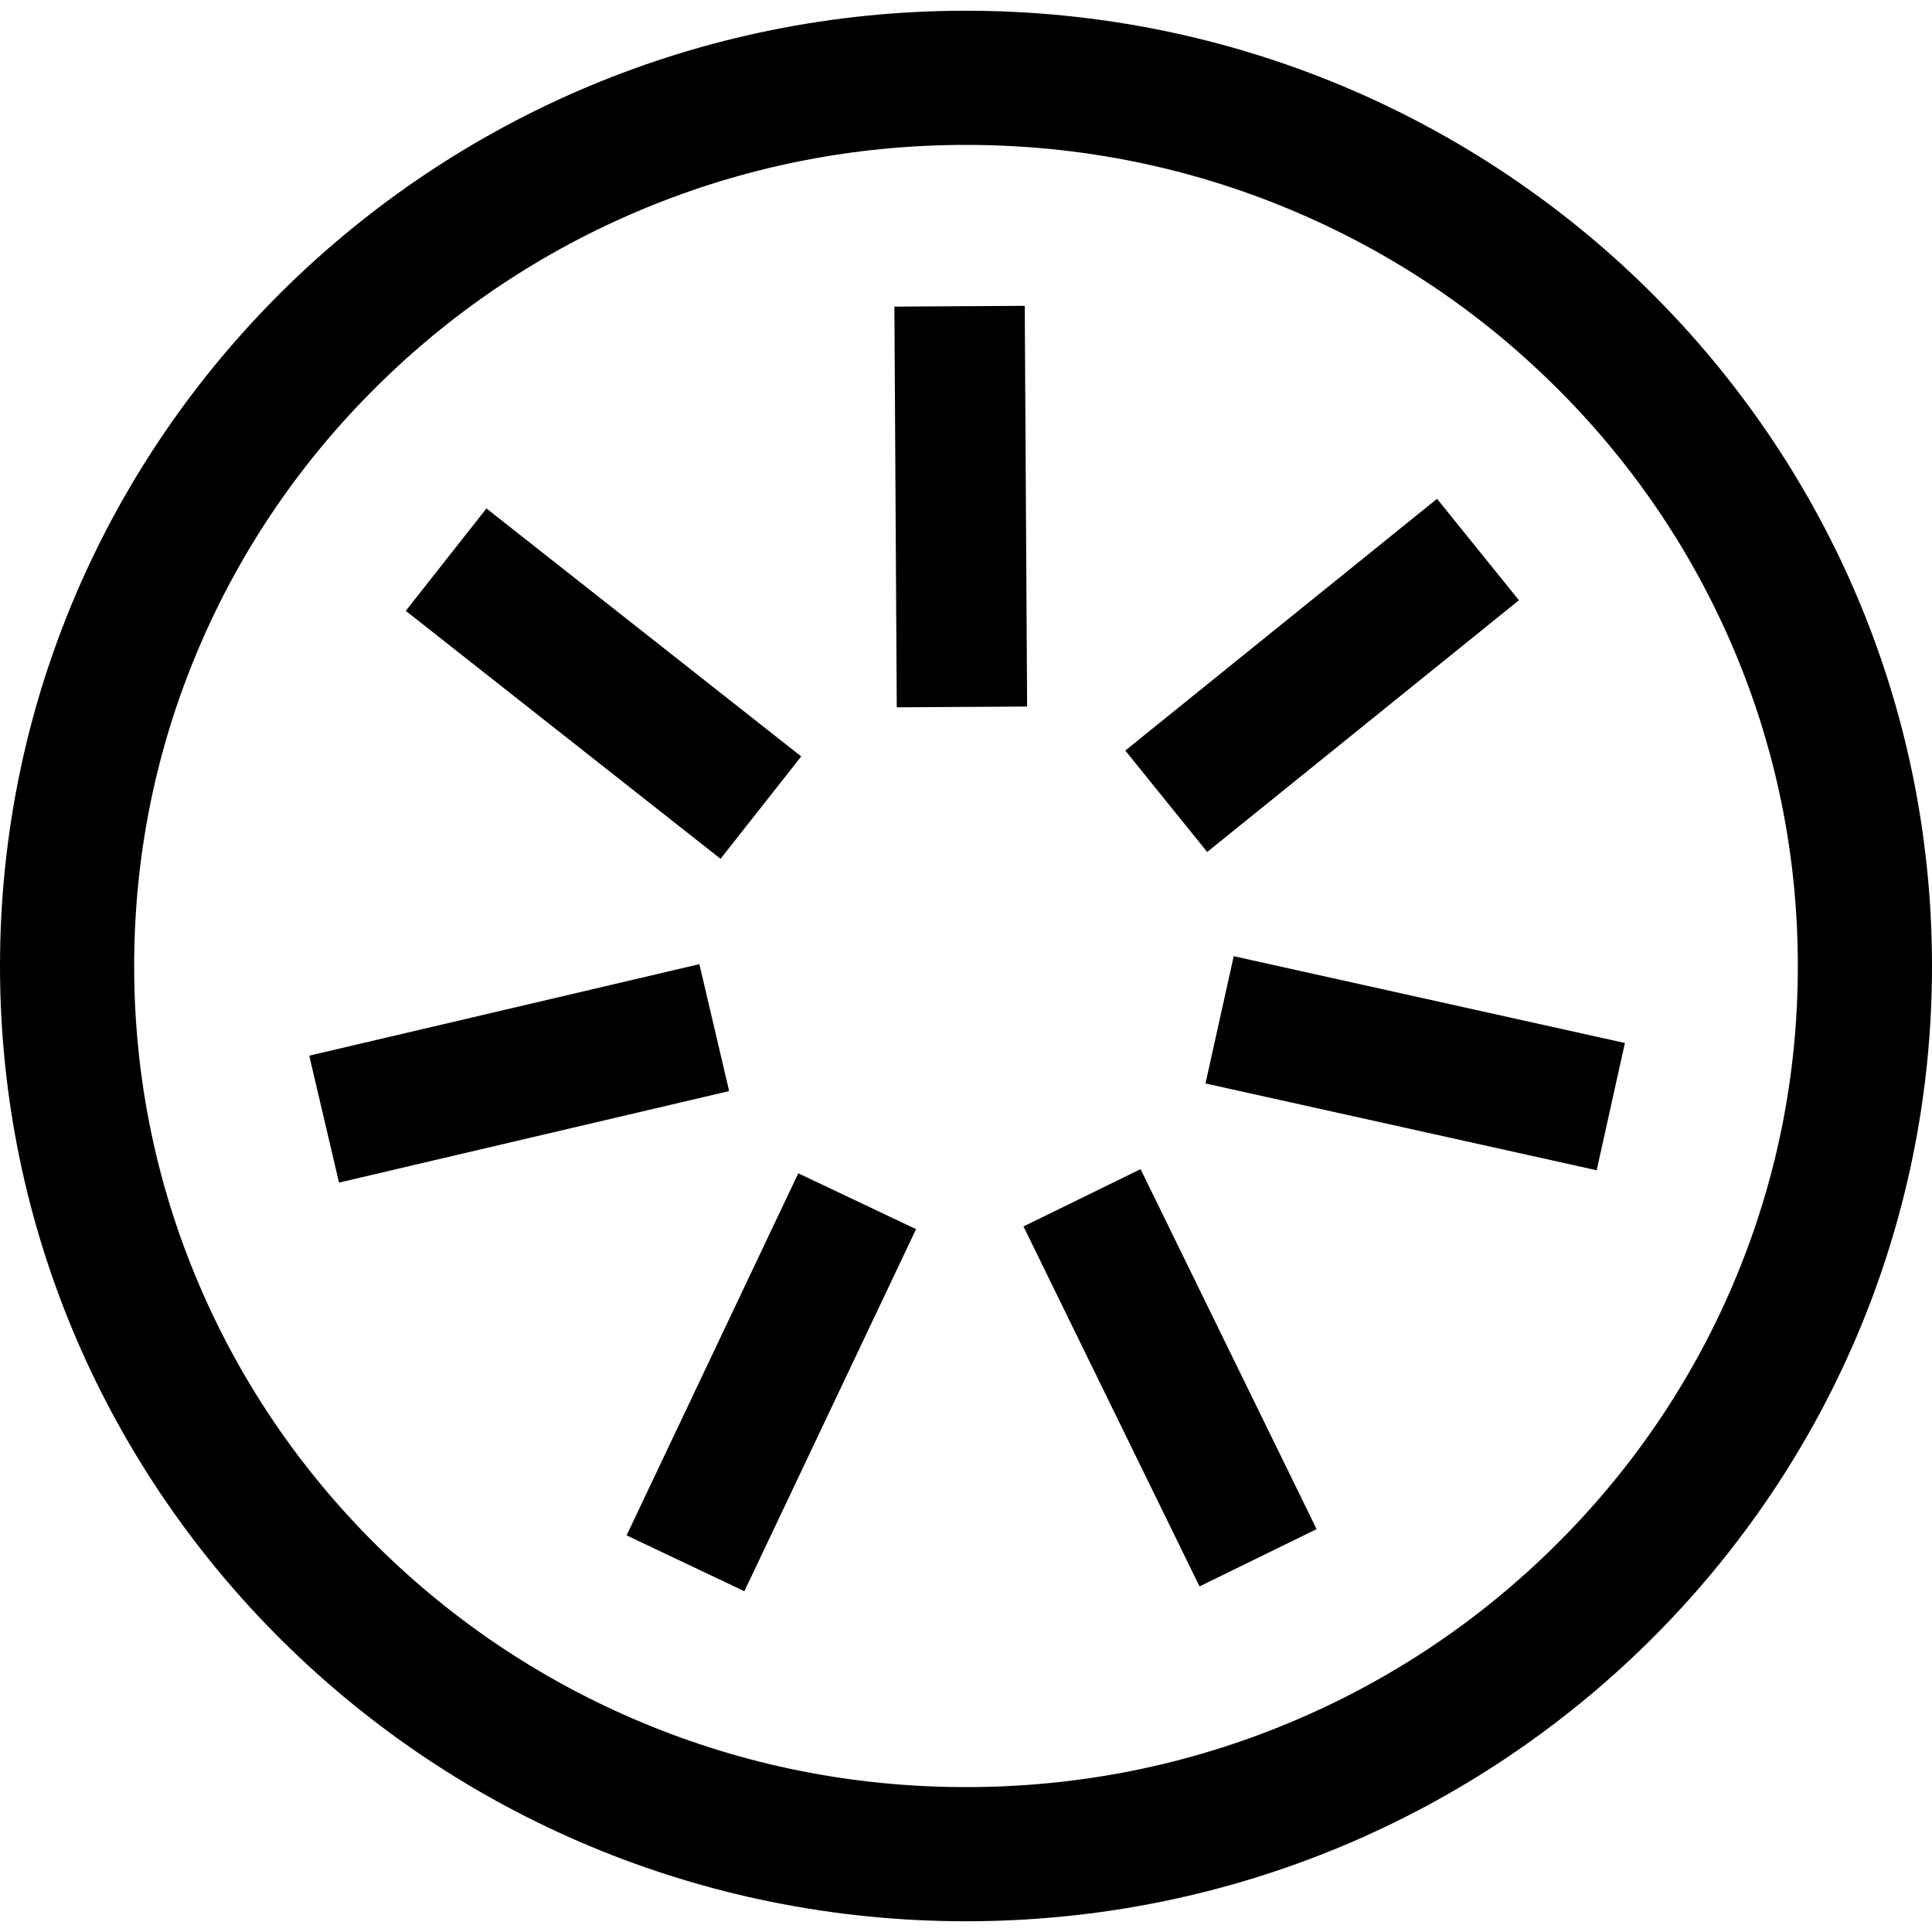
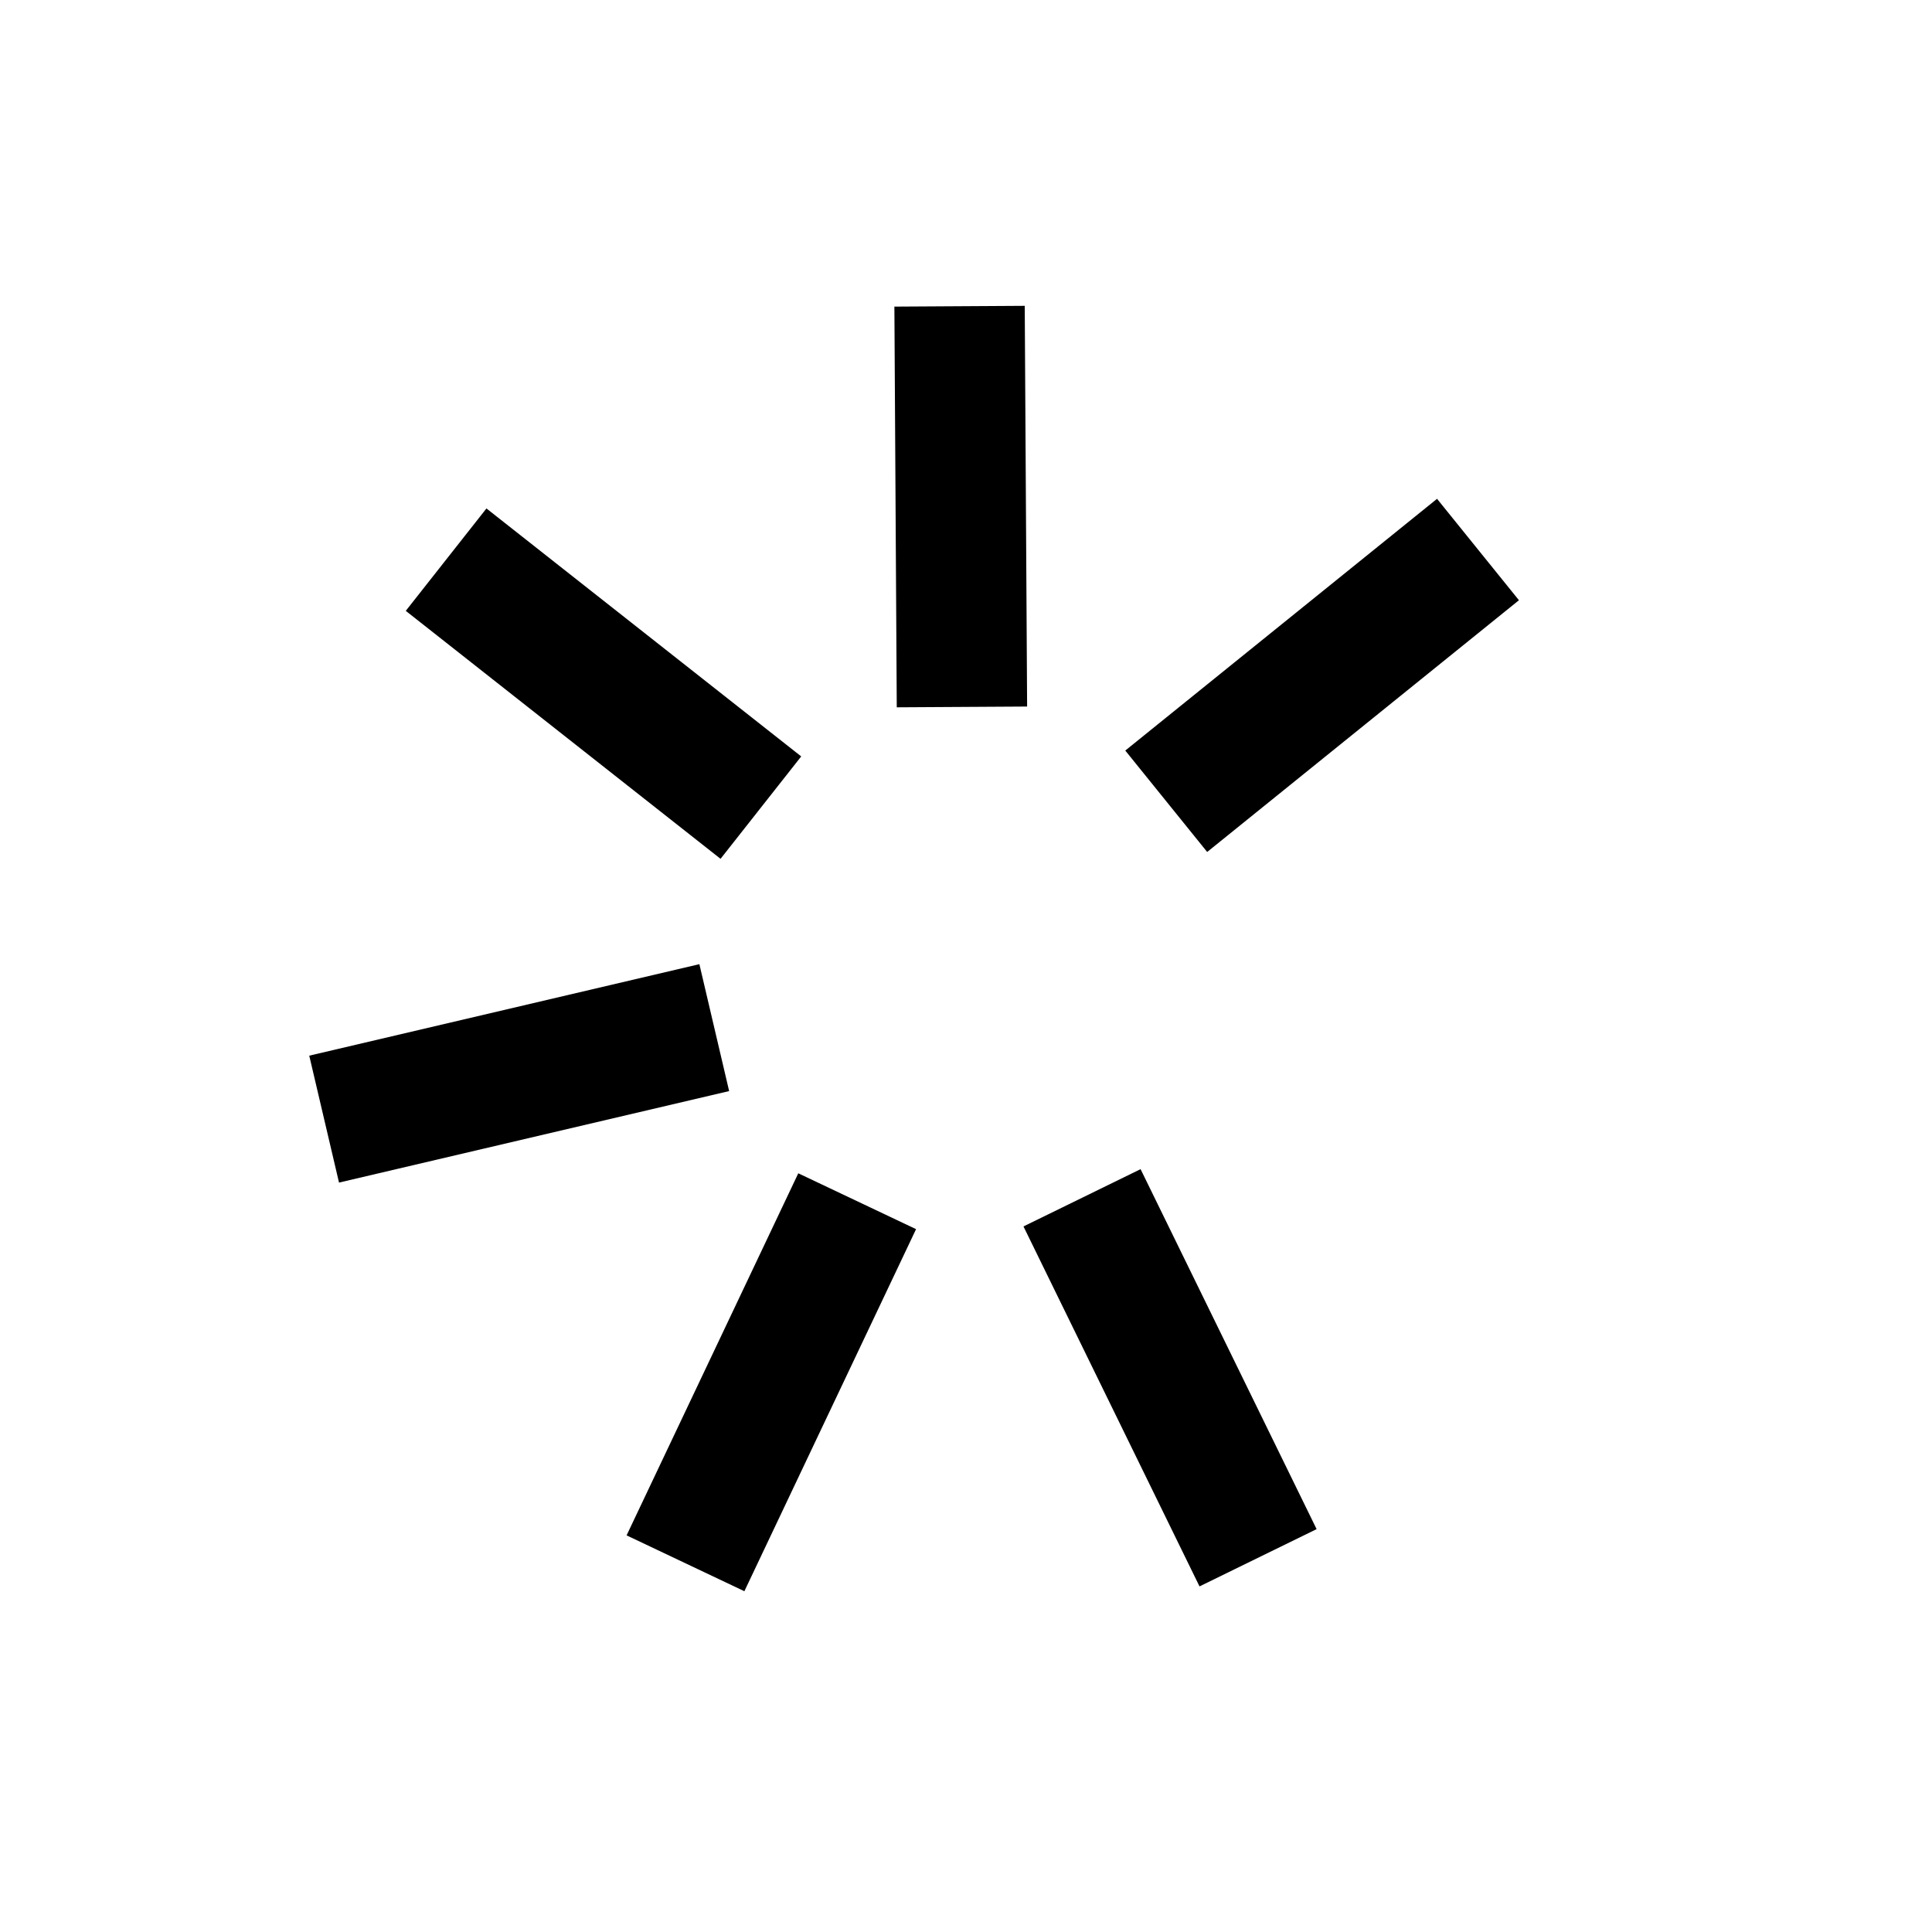
<svg xmlns="http://www.w3.org/2000/svg" viewBox="0 0 1080 1080" width="30" height="30">
-   <path d="M540 81c62.91 0 123.89 12.16 181.25 36.16 55.39 23.17 105.13 56.33 147.85 98.58 42.66 42.19 76.14 91.28 99.51 145.9C992.76 418.1 1005 478.11 1005 540s-12.24 121.9-36.39 178.36c-23.36 54.63-56.84 103.72-99.51 145.9-42.72 42.25-92.46 75.41-147.85 98.58C663.89 986.83 602.91 999 540 999s-123.89-12.16-181.25-36.16c-55.39-23.17-105.13-56.33-147.85-98.58-42.66-42.19-76.14-91.28-99.51-145.9C87.24 661.9 75 601.89 75 540s12.24-121.9 36.39-178.36c23.36-54.63 56.84-103.72 99.51-145.9 42.72-42.25 92.46-75.41 147.85-98.58C416.11 93.17 477.09 81 540 81m0-75C241.77 6 0 245.08 0 540s241.77 534 540 534 540-239.08 540-534S838.23 6 540 6Z" />
-   <path d="m226.831 341.47 45.094-57.243 175.96 138.616-45.094 57.242zM499.967 171.396l72.868-.432 1.33 223.996-72.869.432zM803.317 278.84l45.78 56.695-174.278 140.724-45.78-56.694zM908.338 583.04l-15.784 71.14-218.682-48.52 15.784-71.14zM735.996 854.793l-65.462 32.013-98.406-201.227 65.462-32.013zM416.11 889.502l-65.842-31.222 95.976-202.398 65.842 31.222zM189.513 661.07l-16.64-70.945 218.082-51.15 16.64 70.945z" />
+   <path d="m226.831 341.47 45.094-57.243 175.96 138.616-45.094 57.242zM499.967 171.396l72.868-.432 1.33 223.996-72.869.432zM803.317 278.84l45.78 56.695-174.278 140.724-45.78-56.694zM908.338 583.04zM735.996 854.793l-65.462 32.013-98.406-201.227 65.462-32.013zM416.11 889.502l-65.842-31.222 95.976-202.398 65.842 31.222zM189.513 661.07l-16.64-70.945 218.082-51.15 16.64 70.945z" />
</svg>